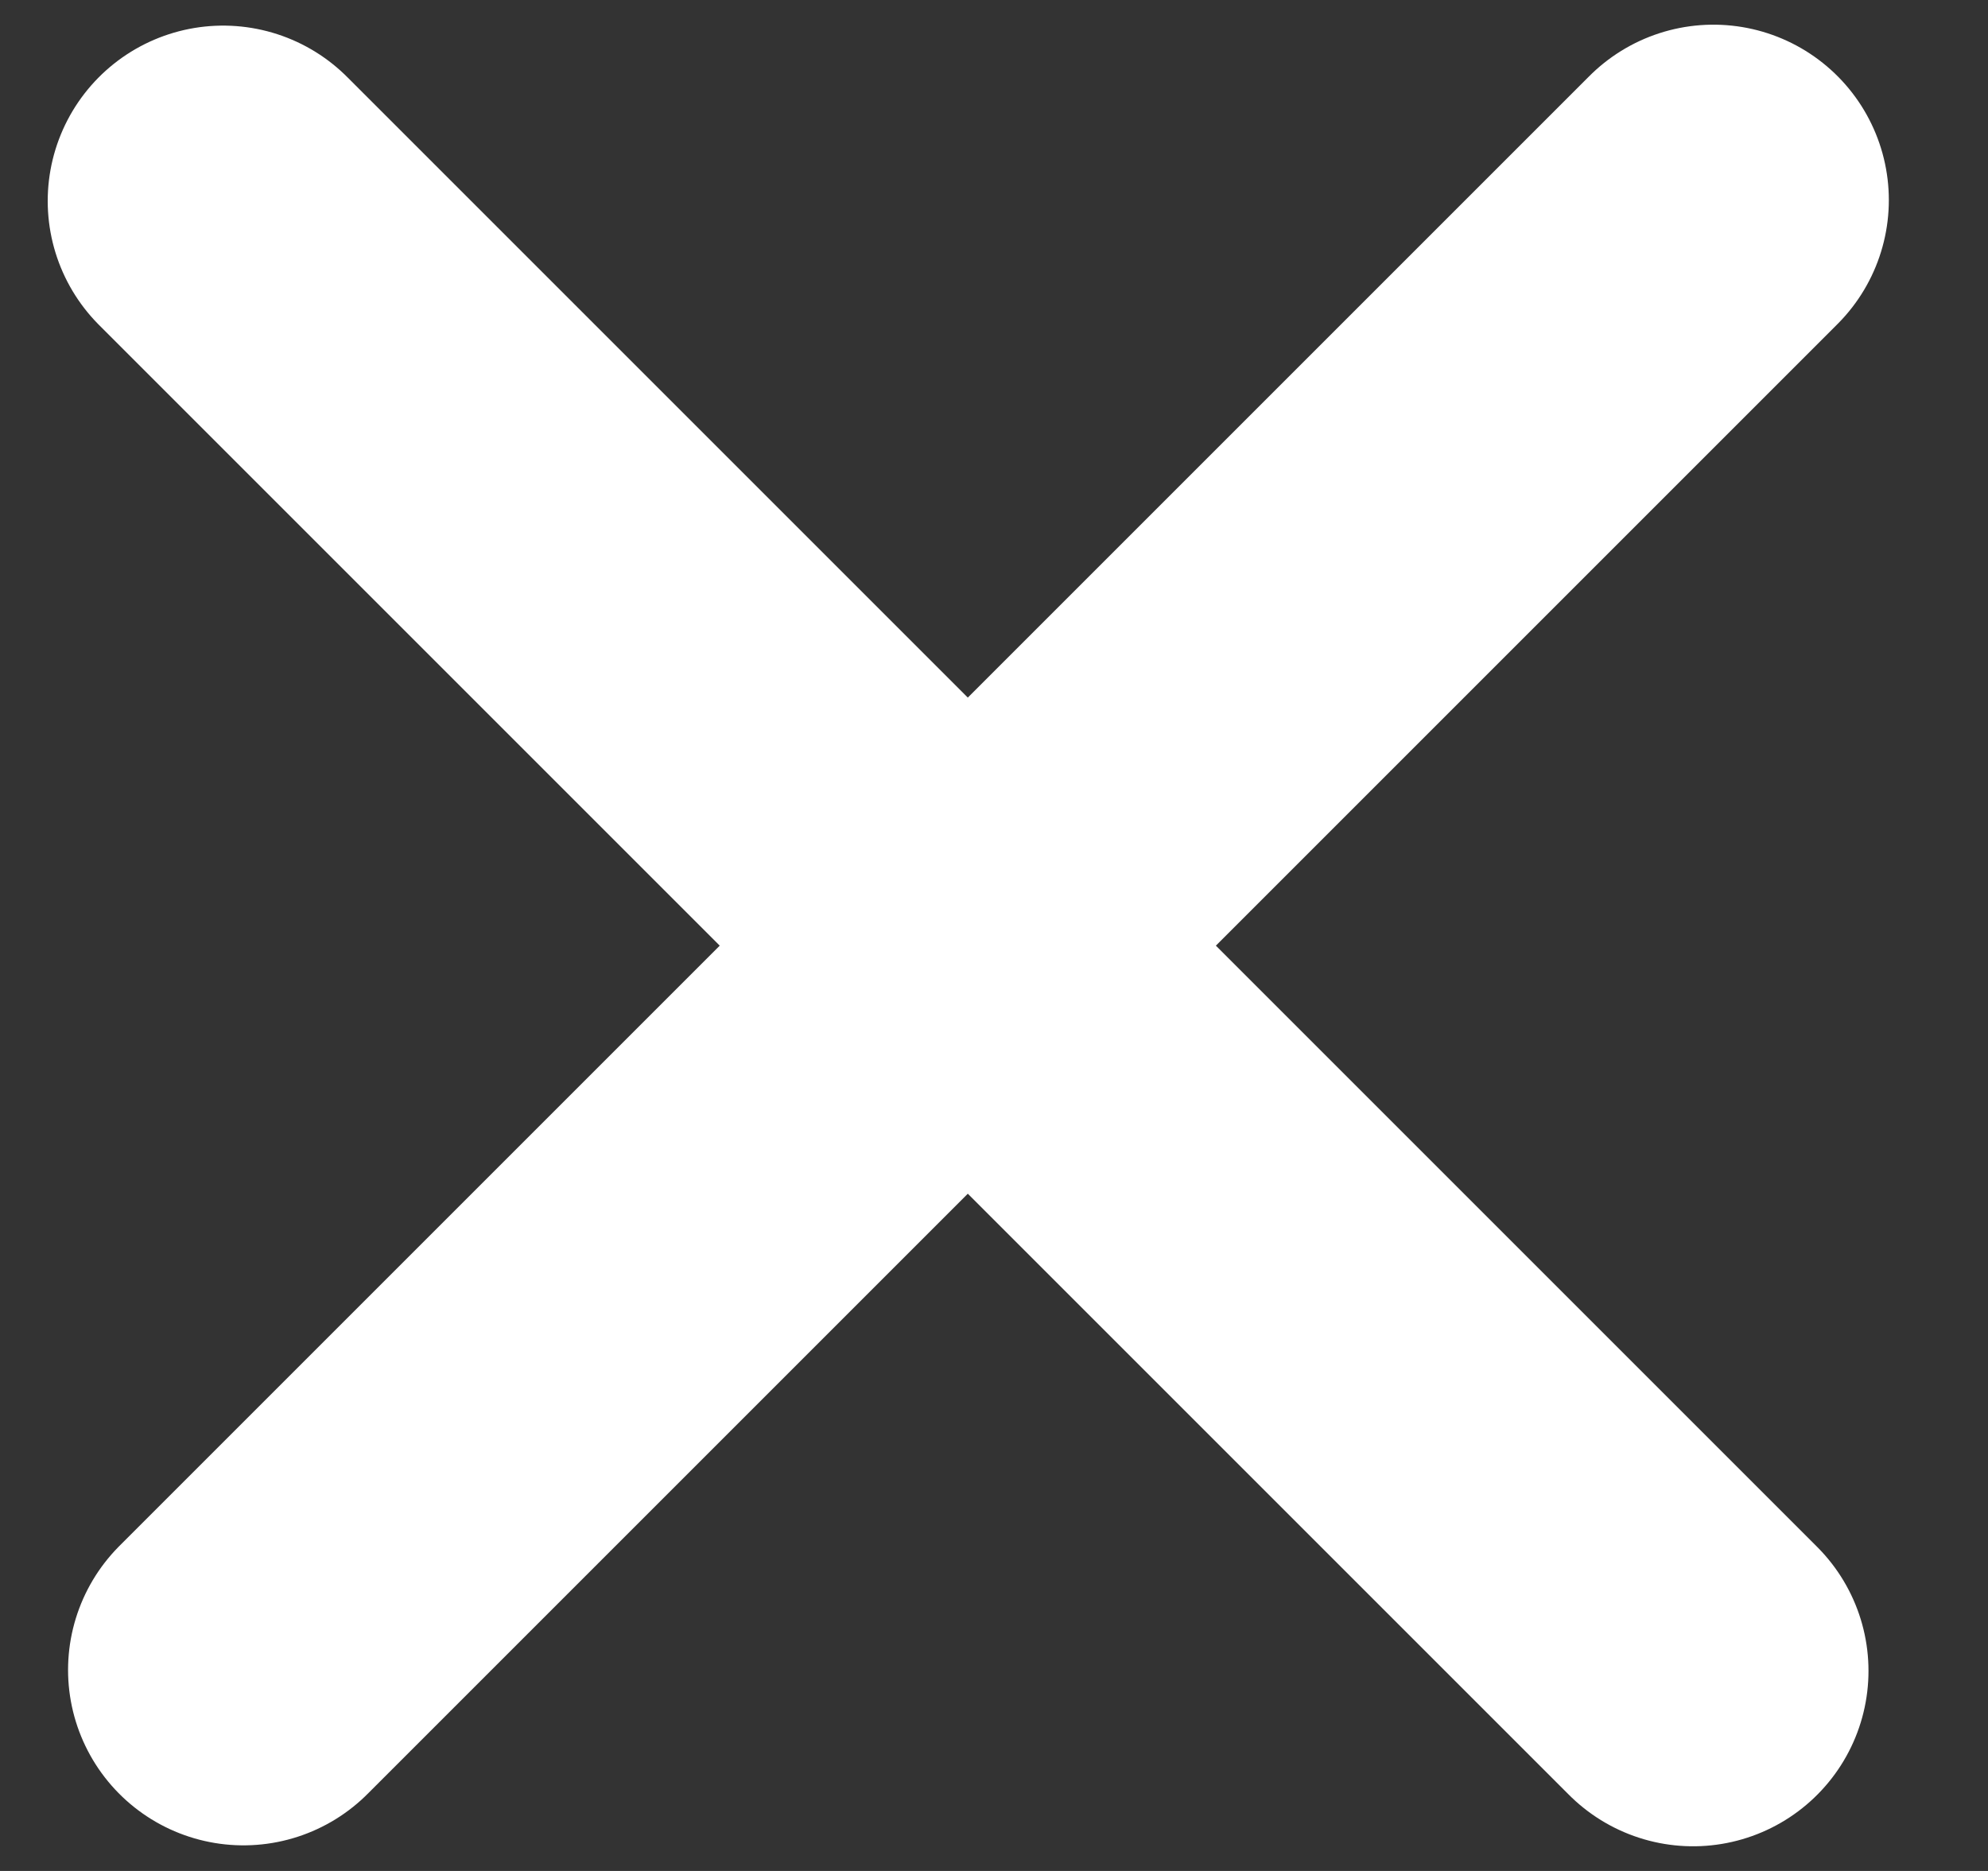
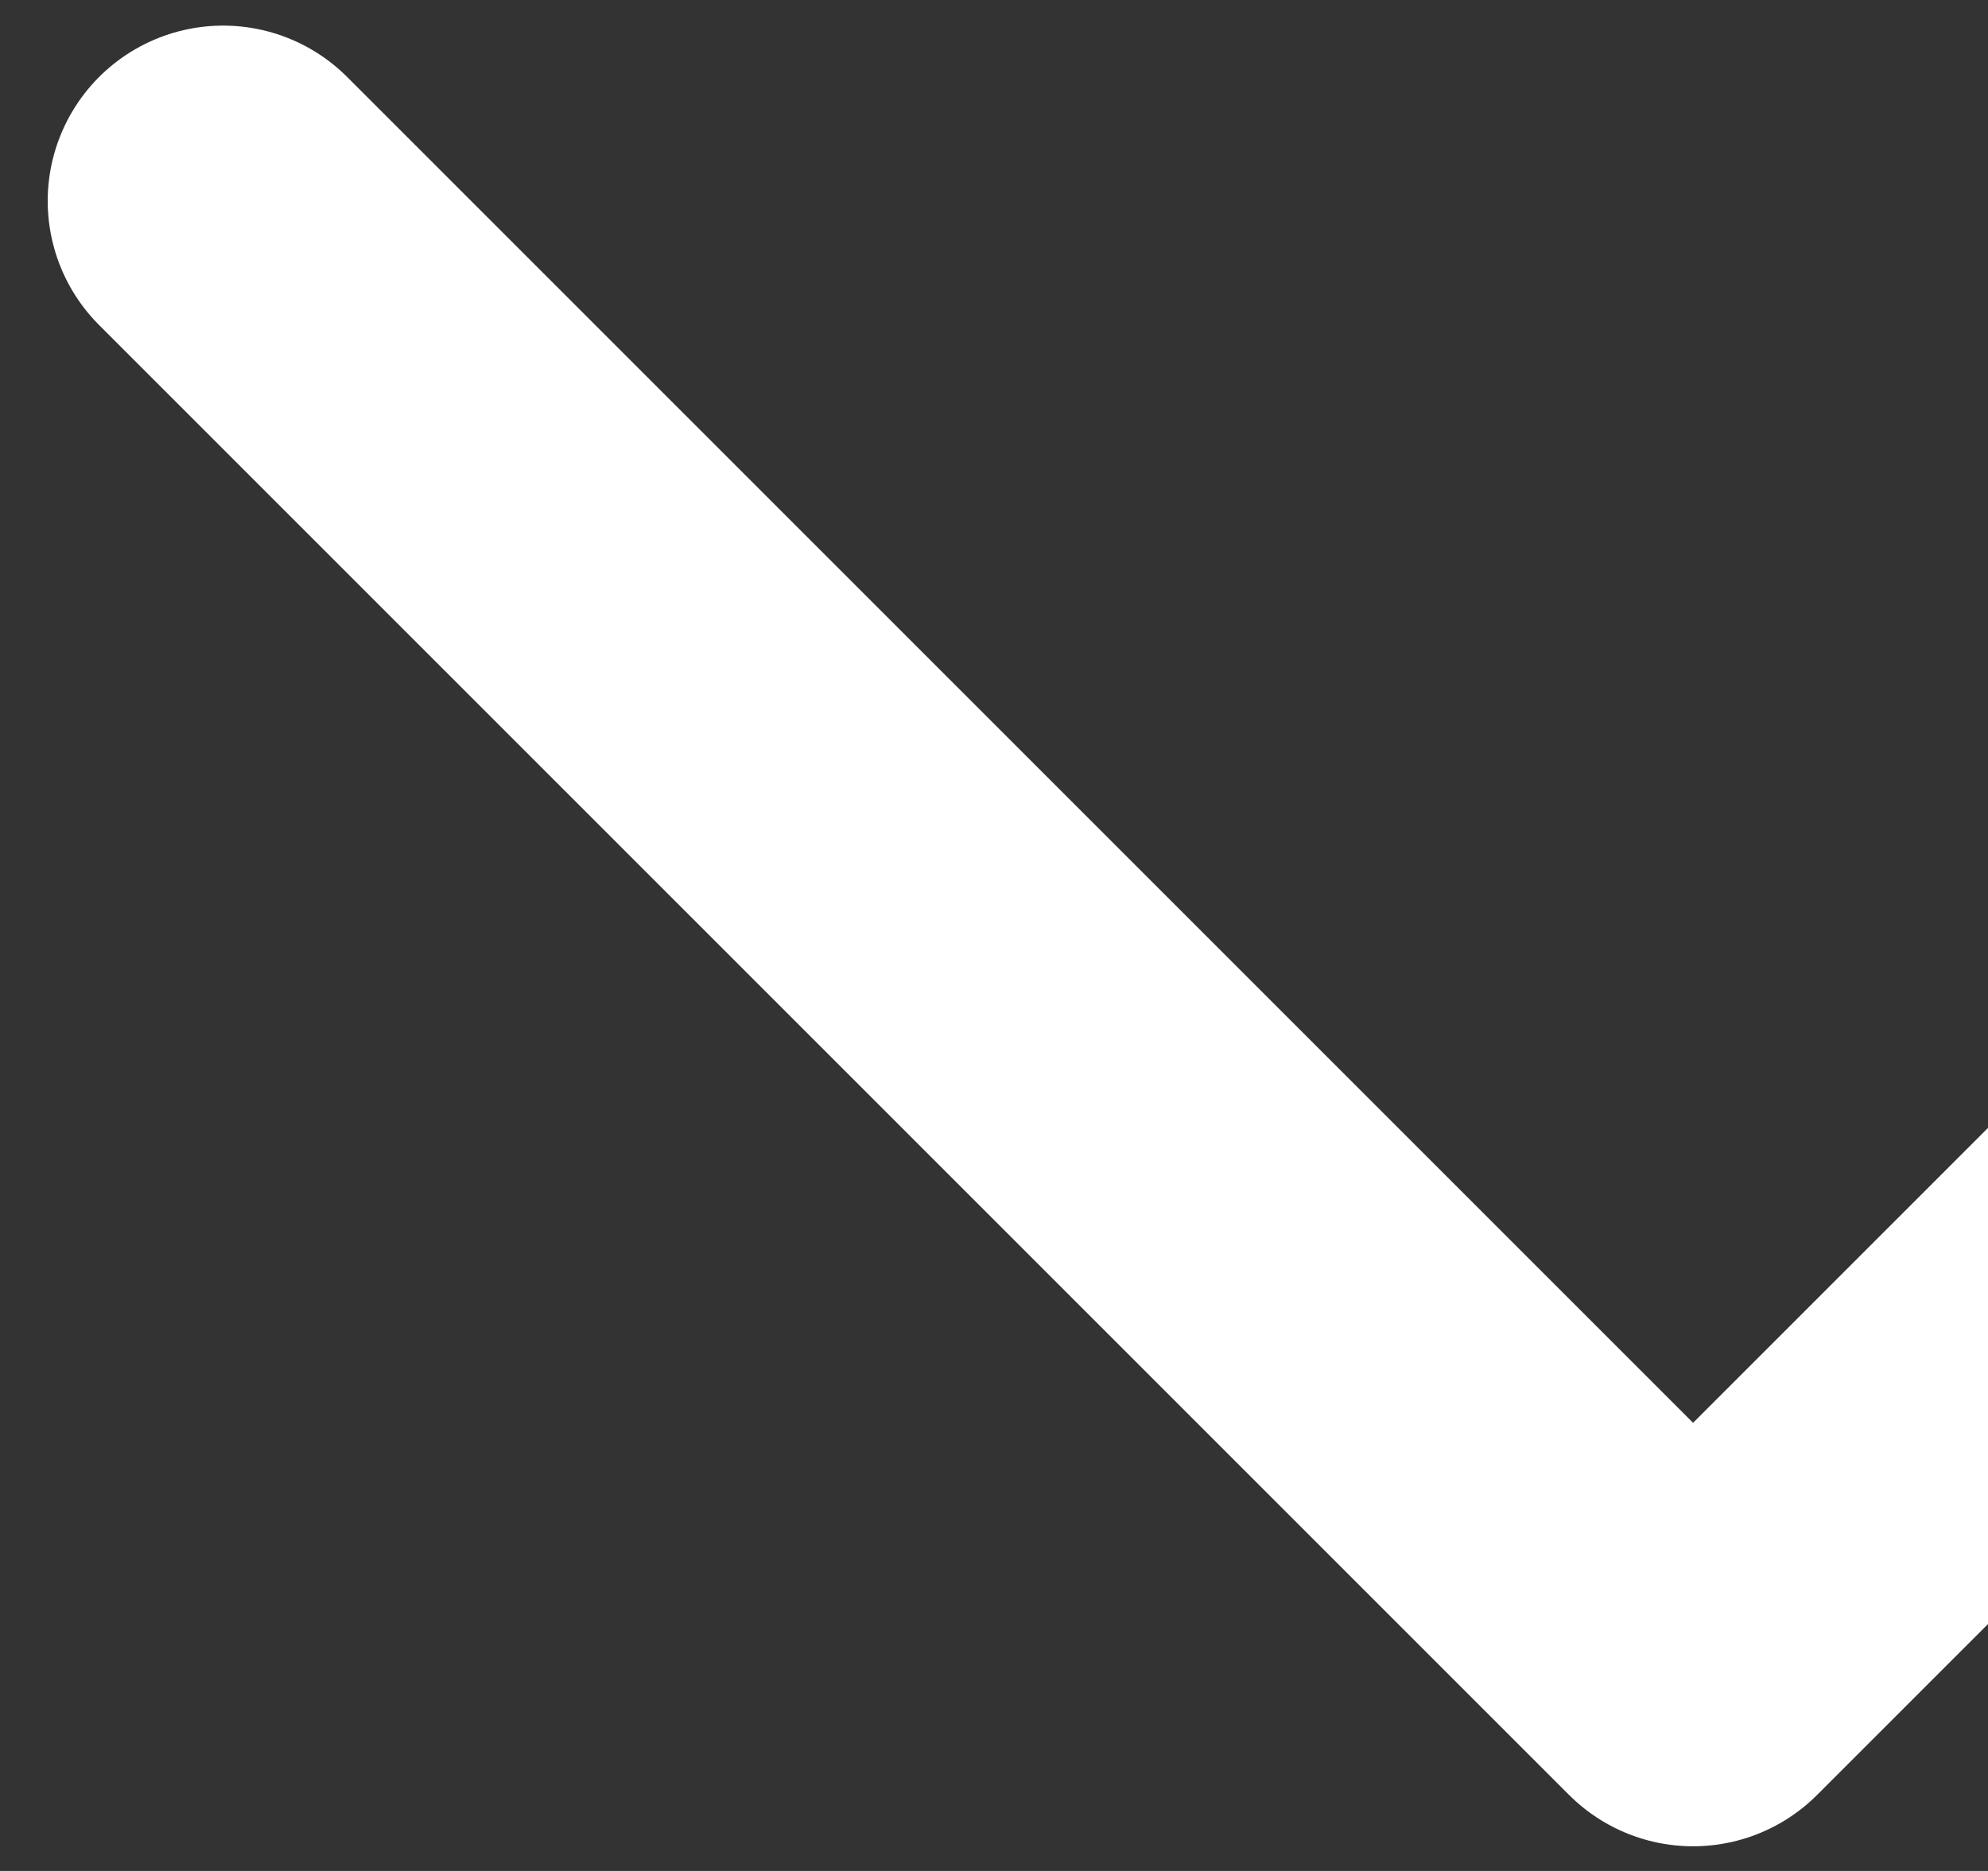
<svg xmlns="http://www.w3.org/2000/svg" viewBox="0 0 17 16">
  <rect x="0" y="0" width="17" height="16" fill="#333333" stroke="none" />
  <g stroke="#FFF" stroke-width="3" fill="none" fill-rule="evenodd" stroke-linecap="round" stroke-linejoin="round">
-     <path d="M1.908 1.719l12.57 12.57M2.082 14.281l12.57-12.57" />
+     <path d="M1.908 1.719l12.57 12.57l12.57-12.57" />
  </g>
</svg>